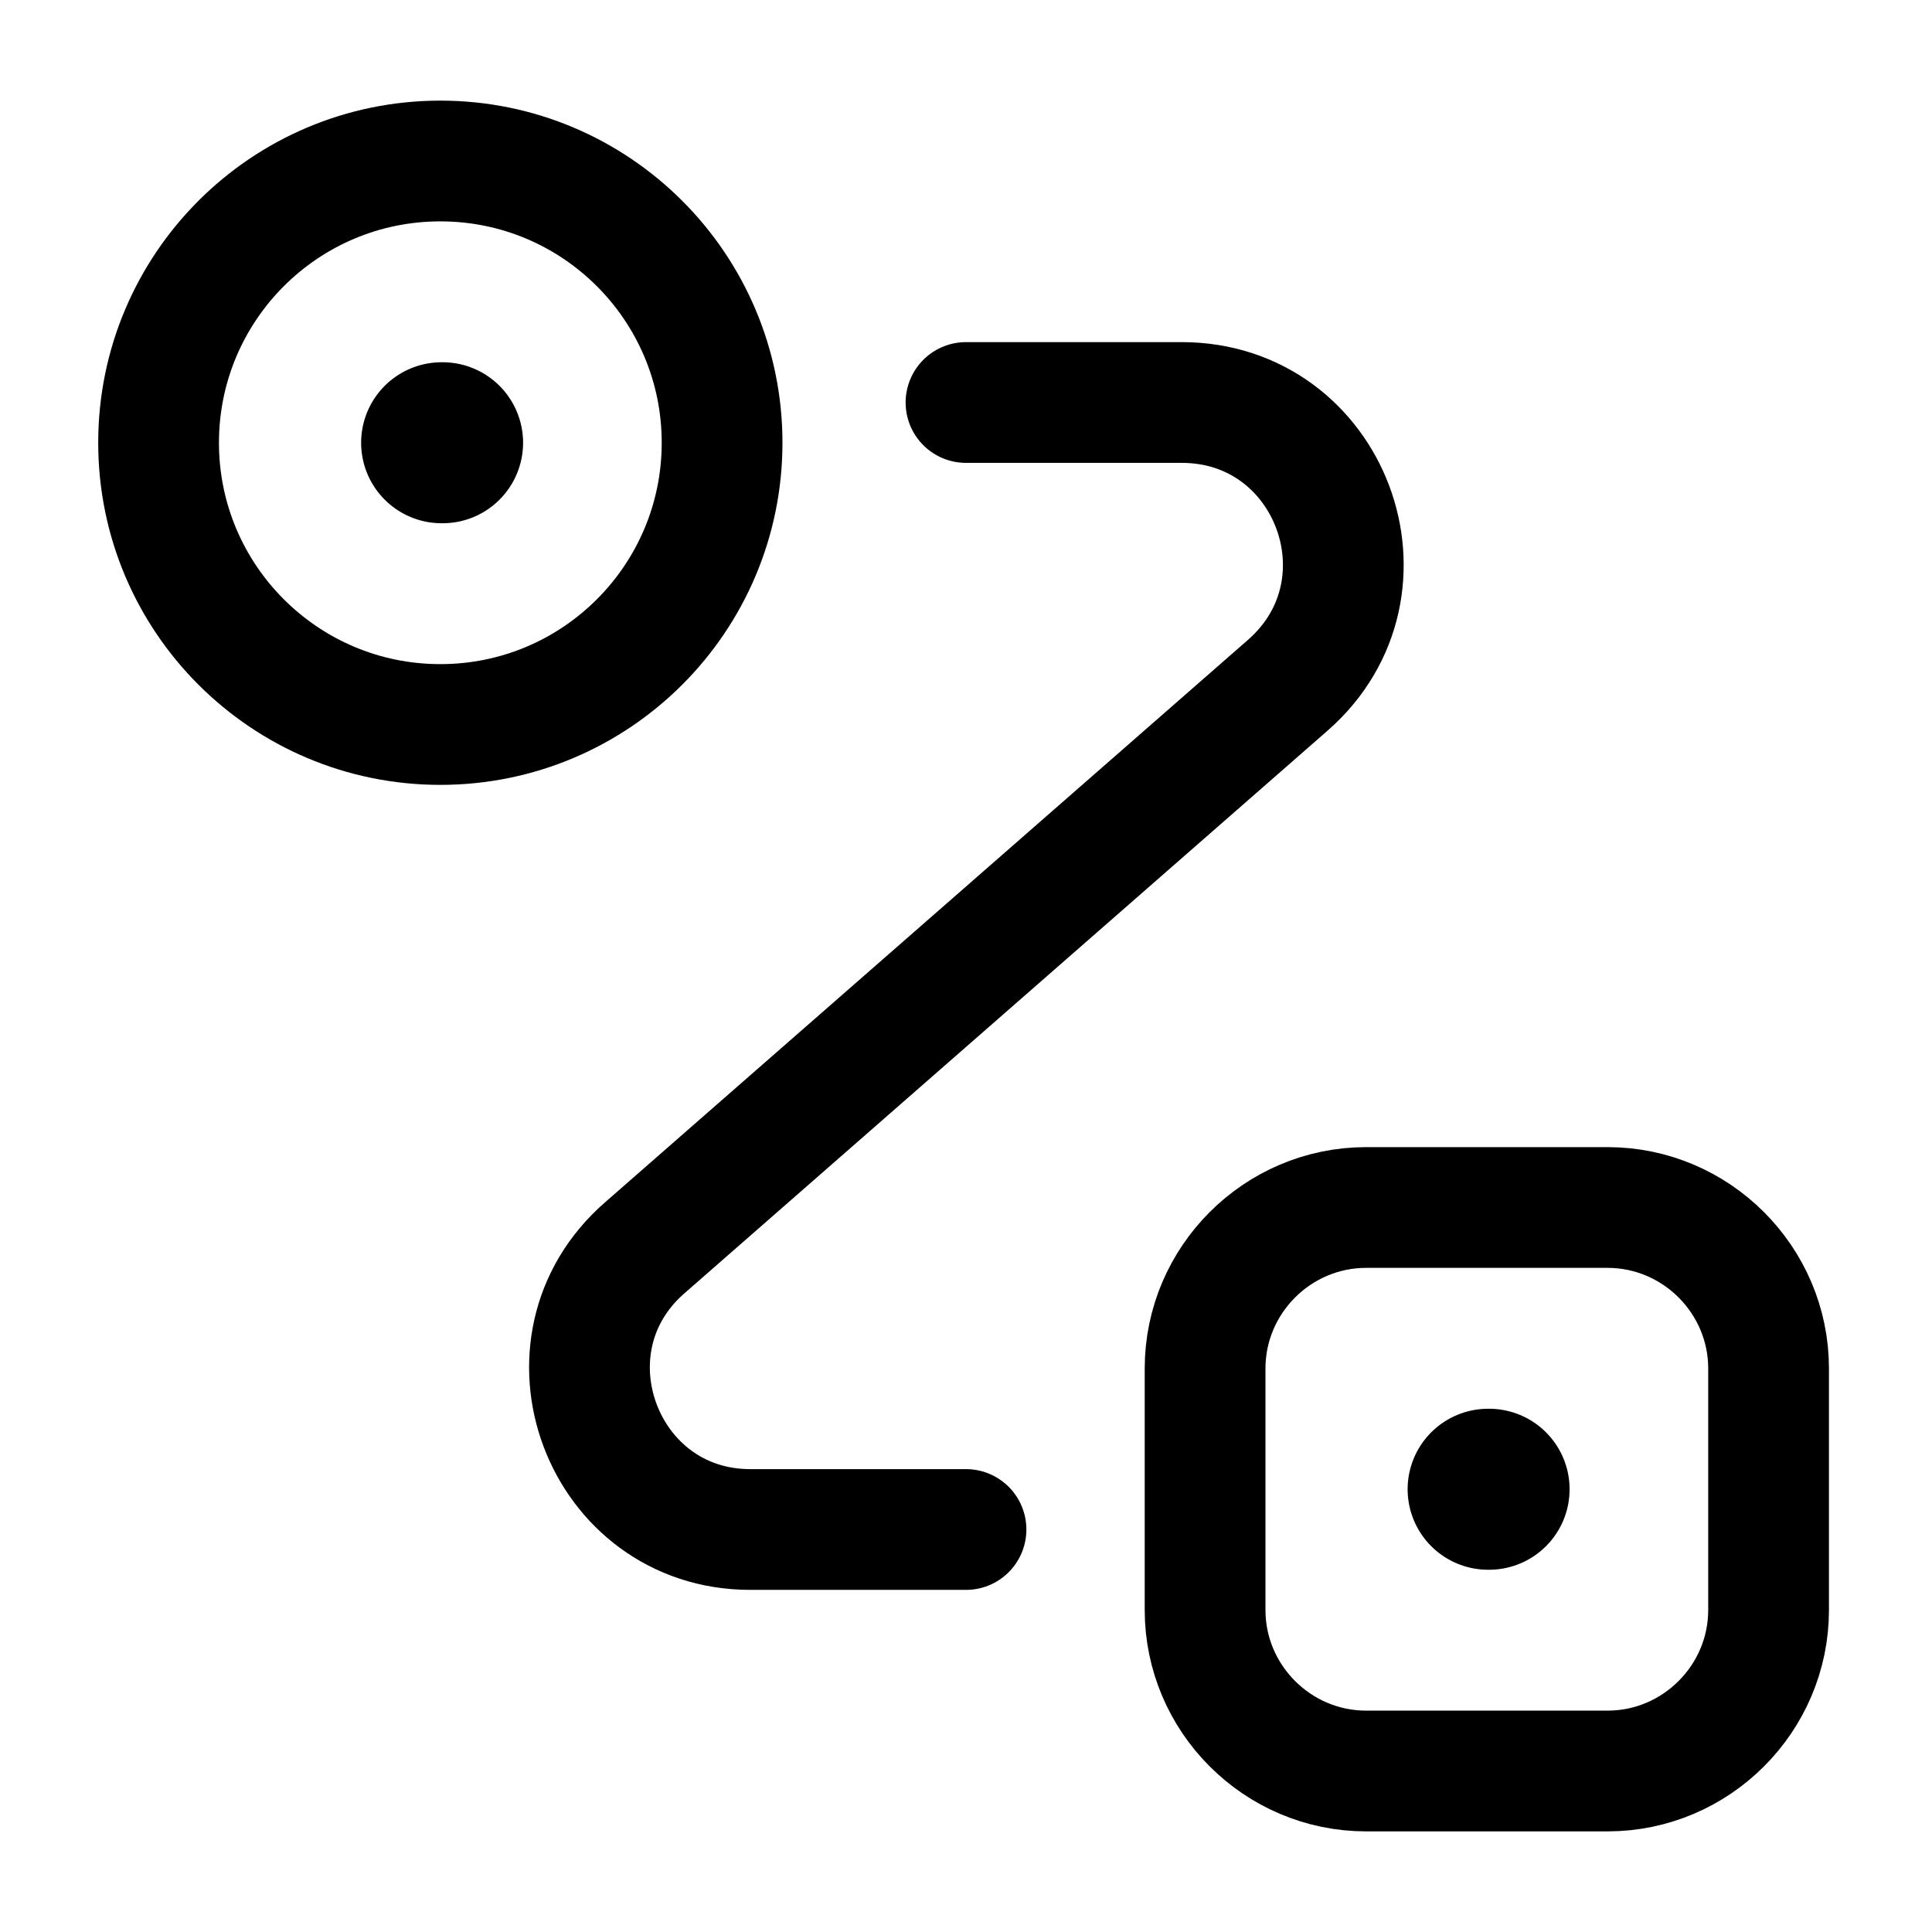
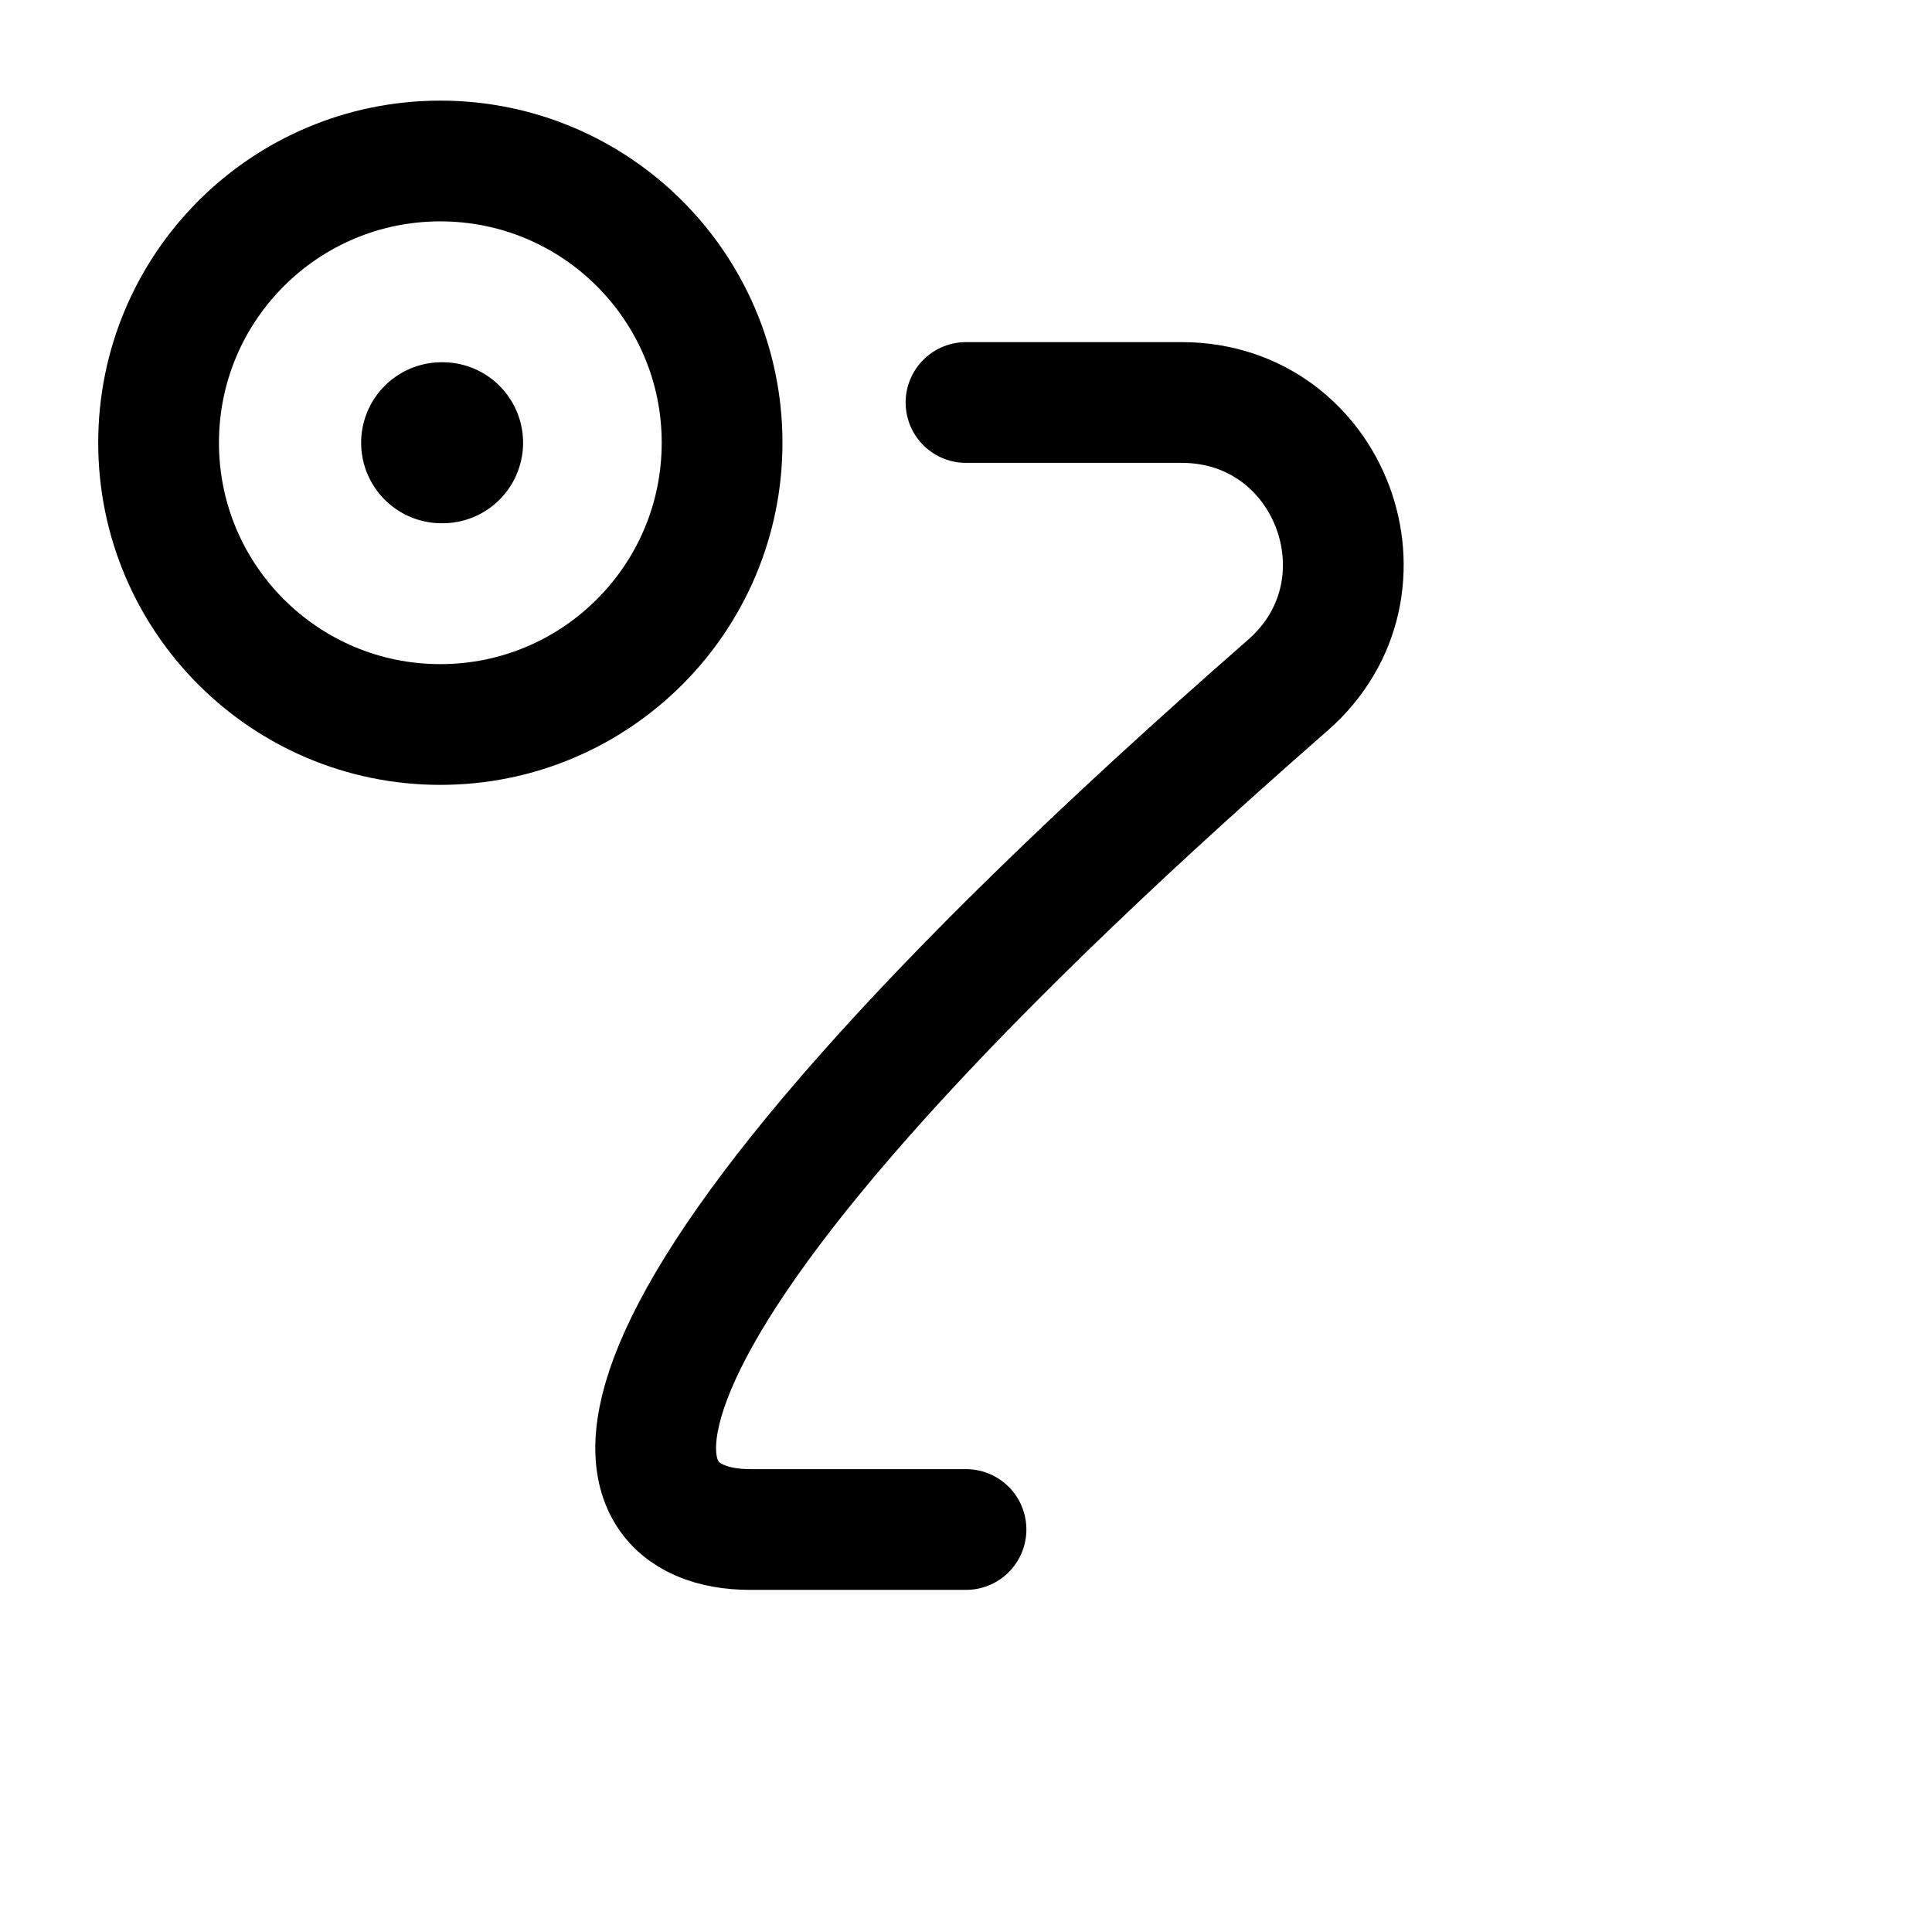
<svg xmlns="http://www.w3.org/2000/svg" width="24" height="24" viewBox="0 0 24 24" fill="none">
  <path d="M5.47 9C7.403 9 8.97 7.433 8.97 5.5C8.97 3.567 7.403 2 5.47 2C3.537 2 1.97 3.567 1.97 5.5C1.97 7.433 3.537 9 5.47 9Z" stroke="currentColor" stroke-width="1.5" />
-   <path d="M16.97 15H19.97C21.07 15 21.97 15.9 21.97 17V20C21.97 21.1 21.07 22 19.97 22H16.97C15.87 22 14.97 21.1 14.97 20V17C14.97 15.9 15.87 15 16.97 15Z" stroke="currentColor" stroke-width="1.5" />
-   <path d="M12 5H14.68C16.53 5 17.39 7.29 16 8.51L8.01 15.5C6.62 16.71 7.48 19 9.32 19H12" stroke="currentColor" stroke-width="1.5" stroke-linecap="round" stroke-linejoin="round" />
+   <path d="M12 5H14.68C16.53 5 17.39 7.29 16 8.51C6.62 16.71 7.48 19 9.32 19H12" stroke="currentColor" stroke-width="1.5" stroke-linecap="round" stroke-linejoin="round" />
  <path d="M5.486 5.5H5.498" stroke="currentColor" stroke-width="2" stroke-linecap="round" stroke-linejoin="round" />
-   <path d="M18.486 18.5H18.498" stroke="currentColor" stroke-width="2" stroke-linecap="round" stroke-linejoin="round" />
</svg>